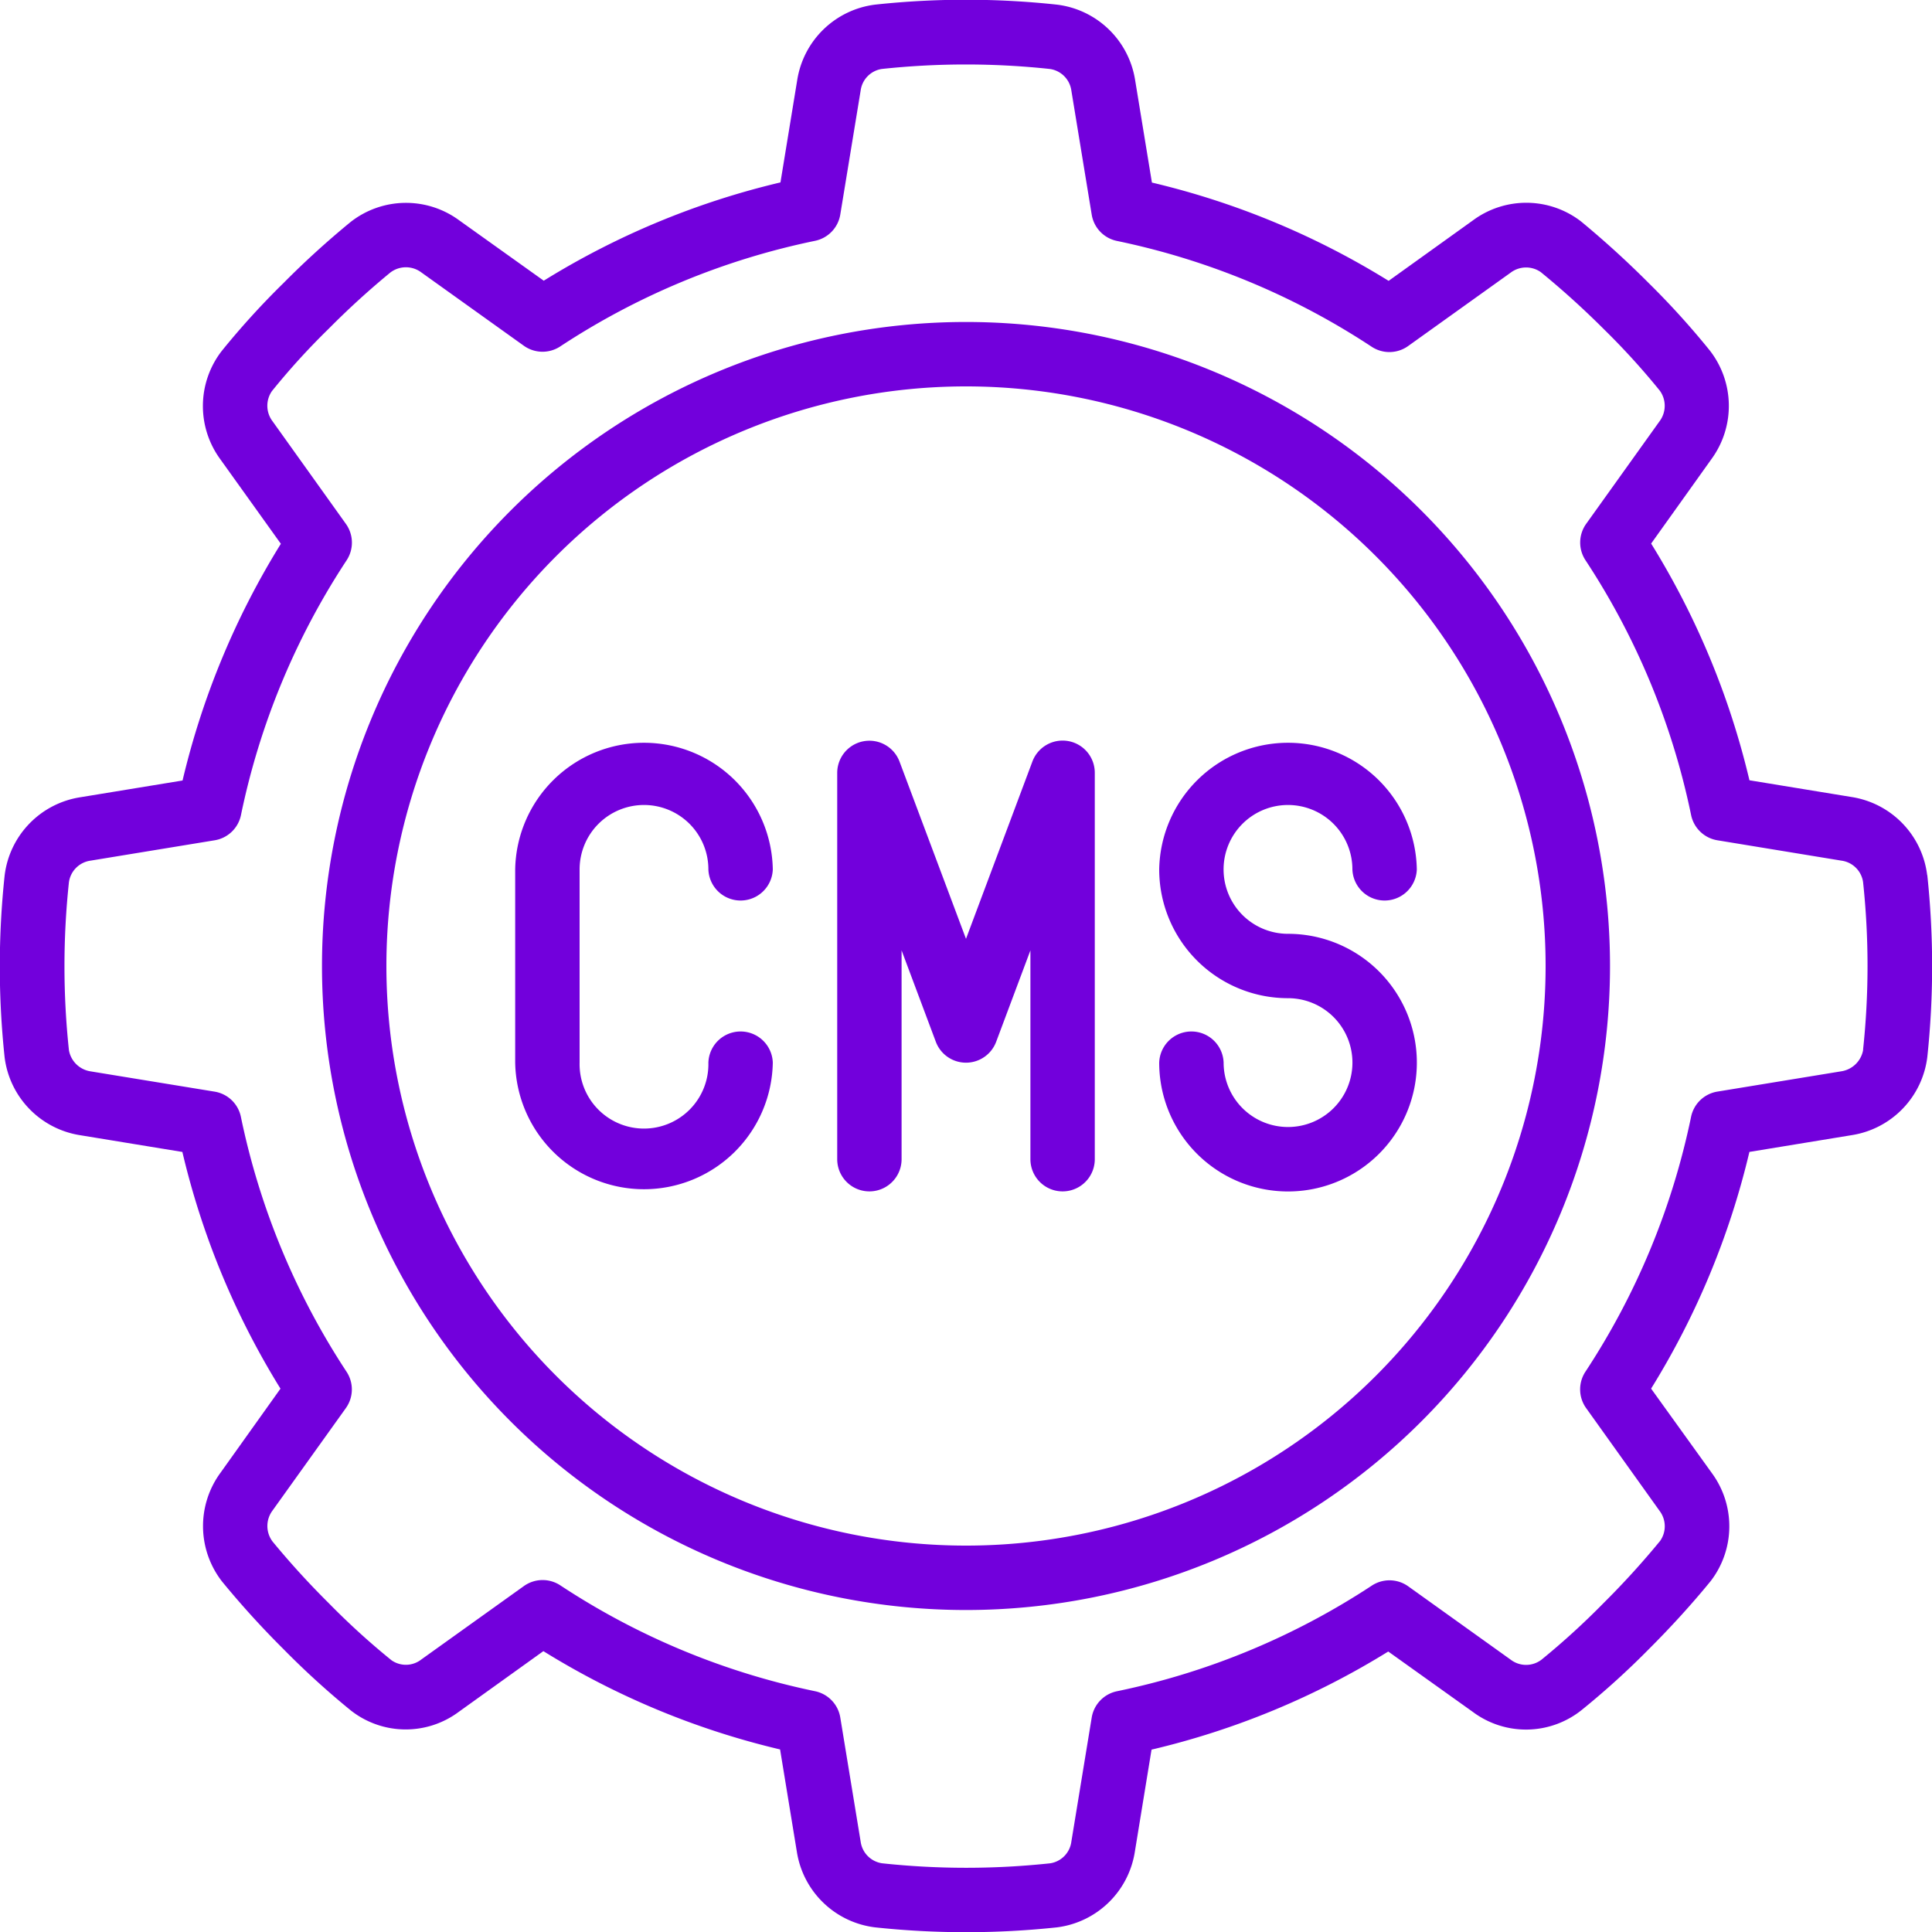
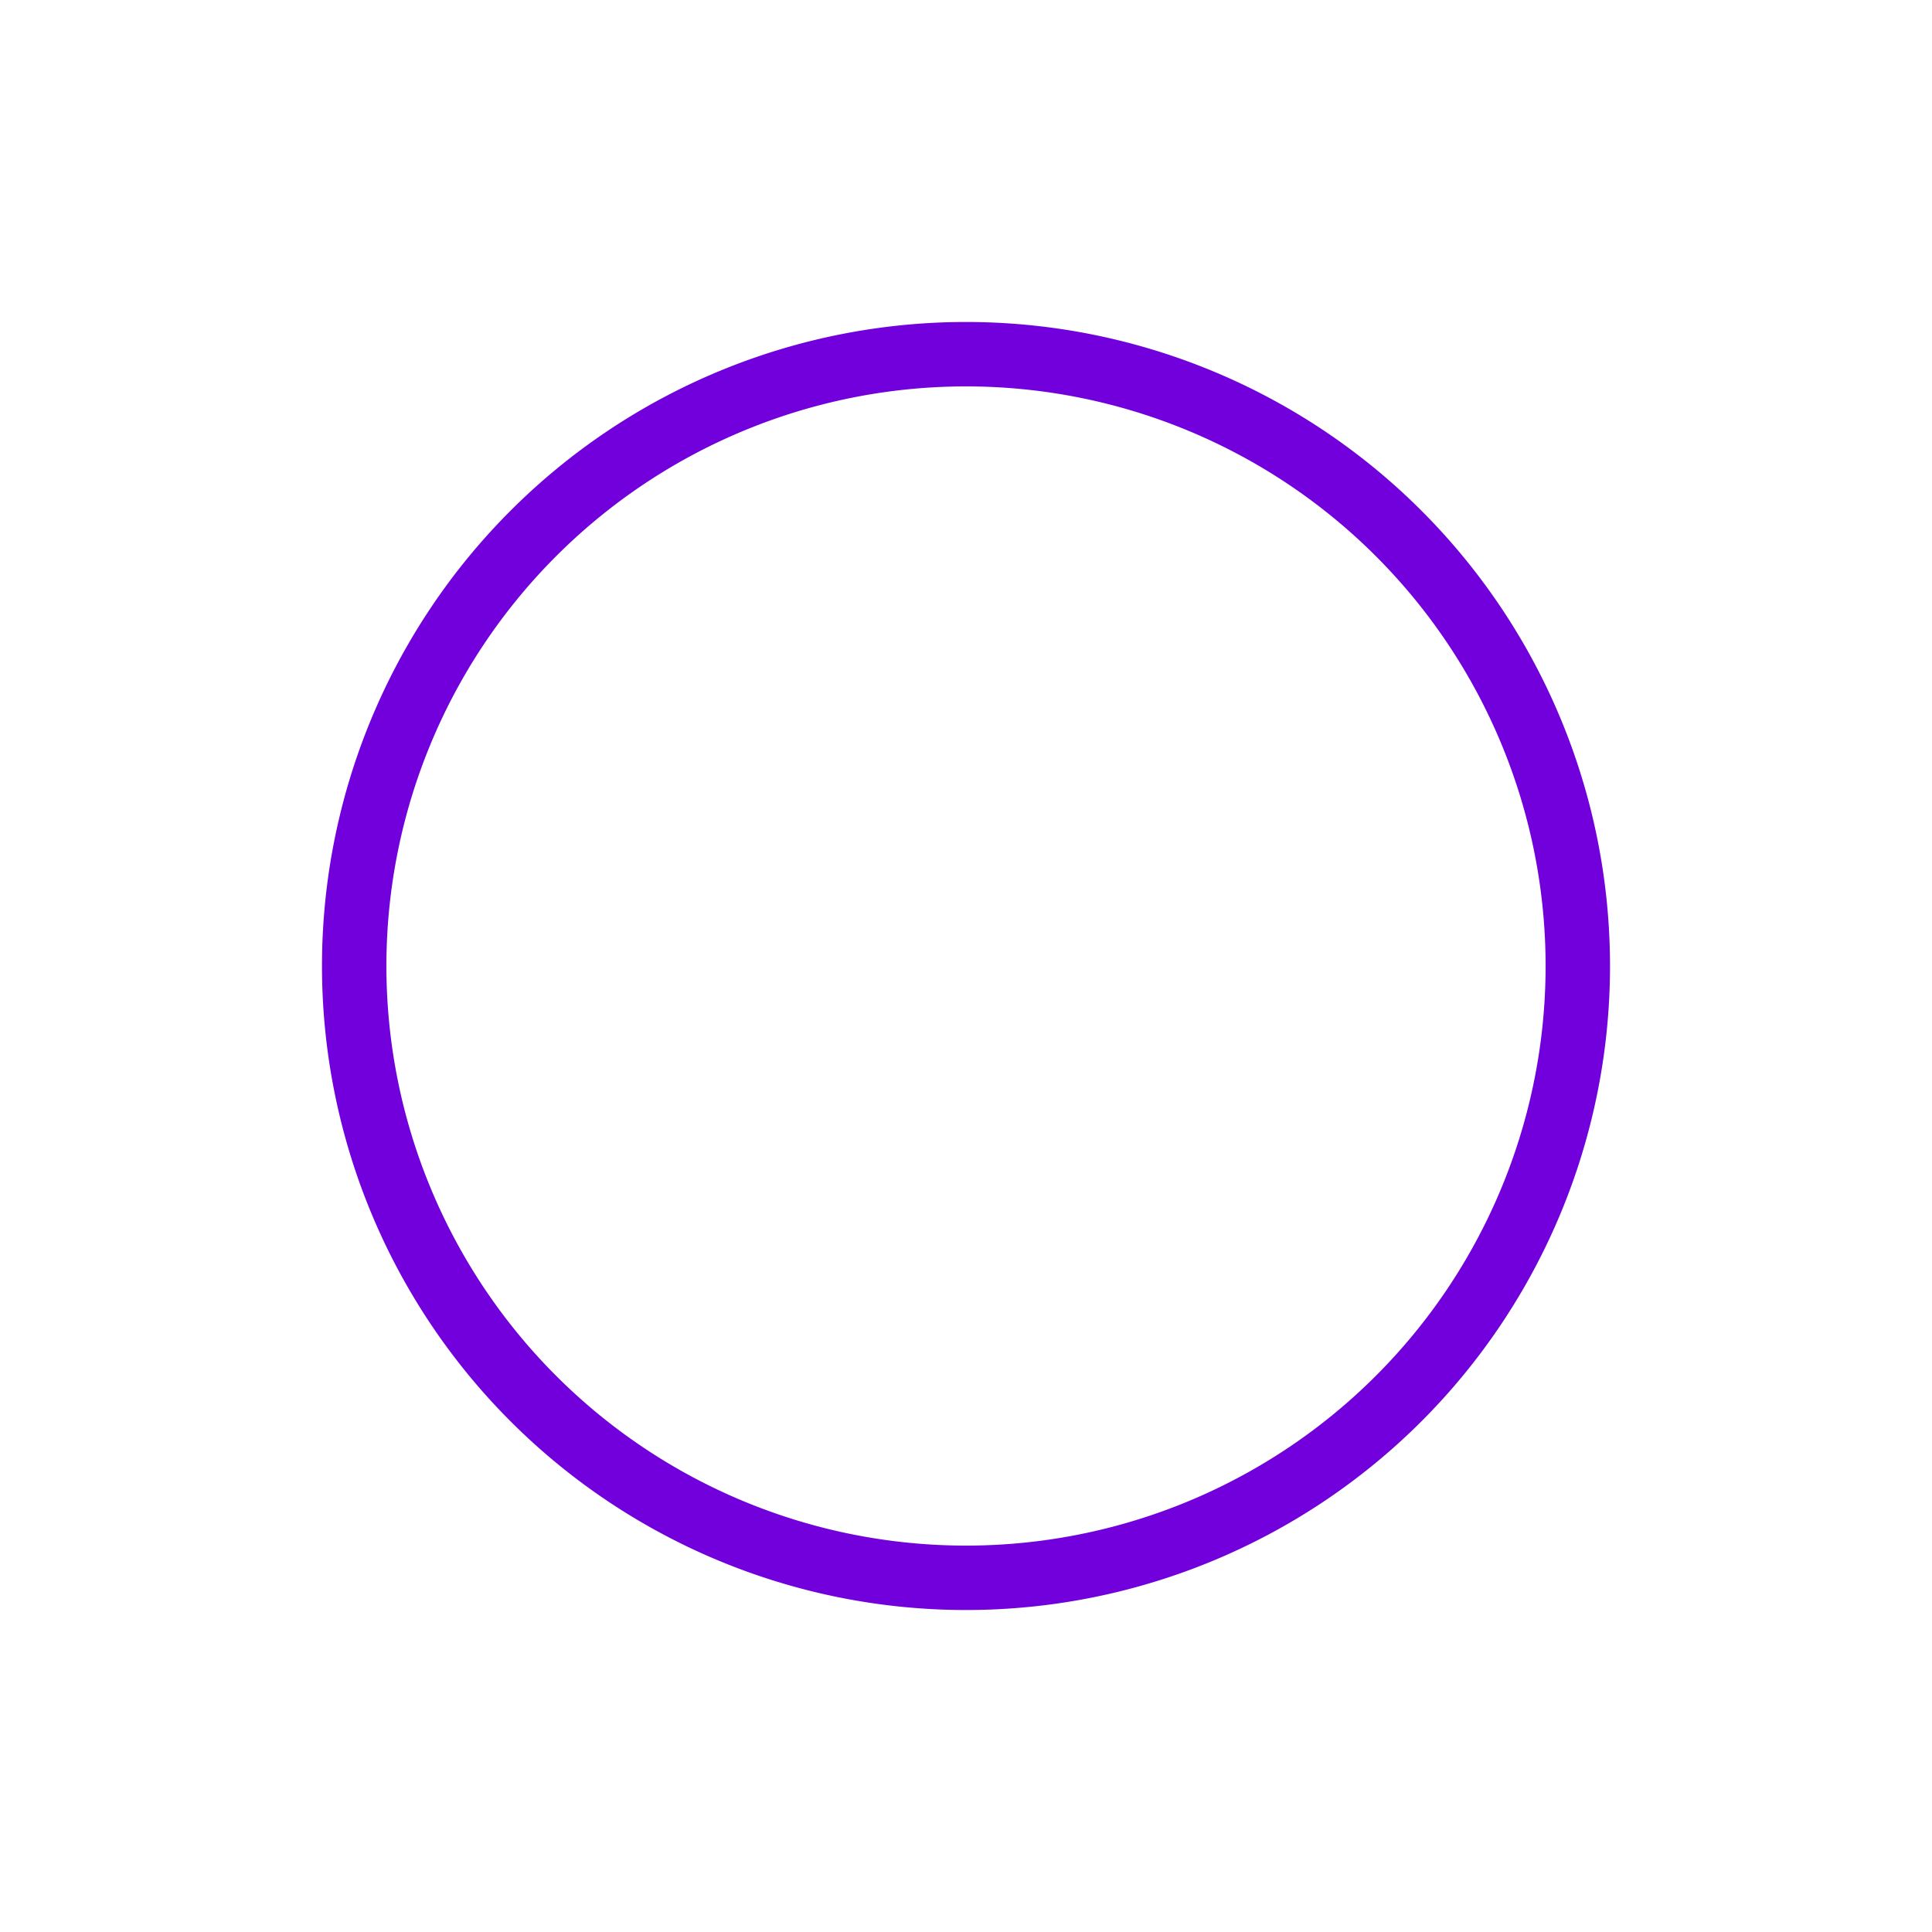
<svg xmlns="http://www.w3.org/2000/svg" id="Icons" viewBox="0 0 512 512">
  <defs>
    <style>.cls-1{fill:#7200dc;}</style>
  </defs>
  <title>content-management-system-white</title>
  <path class="cls-1" d="M256,85.33A170.67,170.67,0,1,0,426.67,256,170.67,170.67,0,0,0,256,85.33Zm0,324.27A153.6,153.6,0,1,1,409.6,256,153.6,153.6,0,0,1,256,409.6Z" />
-   <path class="cls-1" d="M510.71,231.83a23.89,23.89,0,0,0-19.93-20.6l-27.16-4.45a211.18,211.18,0,0,0-26.05-62.73l16-22.41a23.88,23.88,0,0,0-.49-28.8A213.4,213.4,0,0,0,436.91,75Q428.36,66.42,419,58.69a23.75,23.75,0,0,0-28.6-.33L368,74.43a211.18,211.18,0,0,0-62.73-26.05l-4.45-27.15a23.89,23.89,0,0,0-20.71-20,224.75,224.75,0,0,0-48.23,0,23.89,23.89,0,0,0-20.6,19.94l-4.45,27.17a211.18,211.18,0,0,0-62.73,26.05l-22.41-16a23.78,23.78,0,0,0-28.79.45A232.77,232.77,0,0,0,75.14,75a211.24,211.24,0,0,0-16.37,18,23.84,23.84,0,0,0-.41,28.67l16.07,22.44a211.18,211.18,0,0,0-26.05,62.73l-27.15,4.45a23.89,23.89,0,0,0-20,20.71,227.55,227.55,0,0,0,0,48.25,23.89,23.89,0,0,0,19.94,20.58l27.16,4.45a210.9,210.9,0,0,0,26,62.73L58.46,390.26a23.9,23.9,0,0,0,.42,28.9A238,238,0,0,0,75.09,437,218.27,218.27,0,0,0,93,453.31a23.53,23.53,0,0,0,28.6.33L144,437.57a211.18,211.18,0,0,0,62.73,26.05l4.45,27.15a23.9,23.9,0,0,0,20.72,20,227.27,227.27,0,0,0,48.22,0,23.91,23.91,0,0,0,20.61-19.94l4.44-27.16a210.9,210.9,0,0,0,62.73-26l22.41,16a23.57,23.57,0,0,0,28.9-.54A214.08,214.08,0,0,0,437,437q8.94-8.93,16.35-18a23.81,23.81,0,0,0,.33-28.59L437.56,368a211.18,211.18,0,0,0,26.05-62.73l27.15-4.45a23.89,23.89,0,0,0,20-20.72,227.56,227.56,0,0,0,0-48.11Zm-16.95,46.36A6.94,6.94,0,0,1,488,283.9l-32.85,5.38a8.52,8.52,0,0,0-7,6.7,194.35,194.35,0,0,1-28,67.54,8.53,8.53,0,0,0,.19,9.64l19.52,27.31a6.74,6.74,0,0,1,.08,7.9,220.16,220.16,0,0,1-15.06,16.54,200.42,200.42,0,0,1-16.34,14.9,6.72,6.72,0,0,1-8.22,0l-27.13-19.42a8.53,8.53,0,0,0-9.64-.19,194.32,194.32,0,0,1-67.55,28,8.52,8.52,0,0,0-6.69,7l-5.39,32.86a6.67,6.67,0,0,1-5.58,5.73,208.82,208.82,0,0,1-44.57,0,6.71,6.71,0,0,1-5.69-5.75l-5.39-32.85a8.53,8.53,0,0,0-6.69-7,194.24,194.24,0,0,1-67.52-28.06,8.53,8.53,0,0,0-9.64.19l-27.16,19.44a6.65,6.65,0,0,1-7.91.24,195.49,195.49,0,0,1-16.64-15.14,219.63,219.63,0,0,1-14.9-16.34,6.84,6.84,0,0,1,0-8.22l19.42-27.13a8.51,8.51,0,0,0,.19-9.64,194.51,194.51,0,0,1-28-67.55,8.51,8.51,0,0,0-7-6.69L24,283.92a6.87,6.87,0,0,1-5.73-5.58,210.14,210.14,0,0,1,0-44.57A6.71,6.71,0,0,1,24,228.08l32.86-5.39a8.52,8.52,0,0,0,7-6.69,194.15,194.15,0,0,1,28-67.52,8.53,8.53,0,0,0-.19-9.64l-19.44-27.2a6.8,6.8,0,0,1-.16-8A188.72,188.72,0,0,1,87.12,87.11a217.46,217.46,0,0,1,16.34-14.9,6.81,6.81,0,0,1,8.22,0l27.13,19.41a8.53,8.53,0,0,0,9.64.2,194.13,194.13,0,0,1,67.55-28,8.53,8.53,0,0,0,6.69-7L228.08,24a6.67,6.67,0,0,1,5.58-5.72,208.82,208.82,0,0,1,44.57,0A6.7,6.7,0,0,1,283.92,24l5.39,32.85a8.51,8.51,0,0,0,6.69,7,194.41,194.41,0,0,1,67.52,28.05,8.53,8.53,0,0,0,9.64-.19l27.16-19.44a6.78,6.78,0,0,1,8-.16A224.77,224.77,0,0,1,425,87.2a191.91,191.91,0,0,1,14.88,16.35,6.83,6.83,0,0,1-.11,8.13l-19.41,27.13a8.53,8.53,0,0,0-.2,9.64,194.13,194.13,0,0,1,28,67.55,8.53,8.53,0,0,0,7,6.69L488,228.08a6.7,6.7,0,0,1,5.73,5.64,209.39,209.39,0,0,1,0,44.49Z" />
-   <path class="cls-1" d="M170.67,213.33a17.06,17.06,0,0,1,17.06,17.07,8.54,8.54,0,0,0,17.07,0,34.14,34.14,0,0,0-68.27,0v51.2a34.14,34.14,0,0,0,68.27,0,8.54,8.54,0,0,0-17.07,0,17.07,17.07,0,1,1-34.13,0V230.4A17.07,17.07,0,0,1,170.67,213.33Z" />
-   <path class="cls-1" d="M283.13,196.4a8.55,8.55,0,0,0-9.53,5.4l-17.6,47-17.6-46.93a8.53,8.53,0,0,0-16.53,3V307.2a8.53,8.53,0,0,0,17.06,0V251.86L248,276.07a8.54,8.54,0,0,0,16,0l9.07-24.21V307.2a8.53,8.53,0,0,0,17.06,0V204.8A8.53,8.53,0,0,0,283.13,196.4Z" />
-   <path class="cls-1" d="M307.2,230.4a34.13,34.13,0,0,0,34.13,34.13,17.07,17.07,0,1,1-17.06,17.07,8.54,8.54,0,0,0-17.07,0,34.14,34.14,0,1,0,34.13-34.13A17.07,17.07,0,1,1,358.4,230.4a8.54,8.54,0,0,0,17.07,0,34.14,34.14,0,0,0-68.27,0Z" />
</svg>